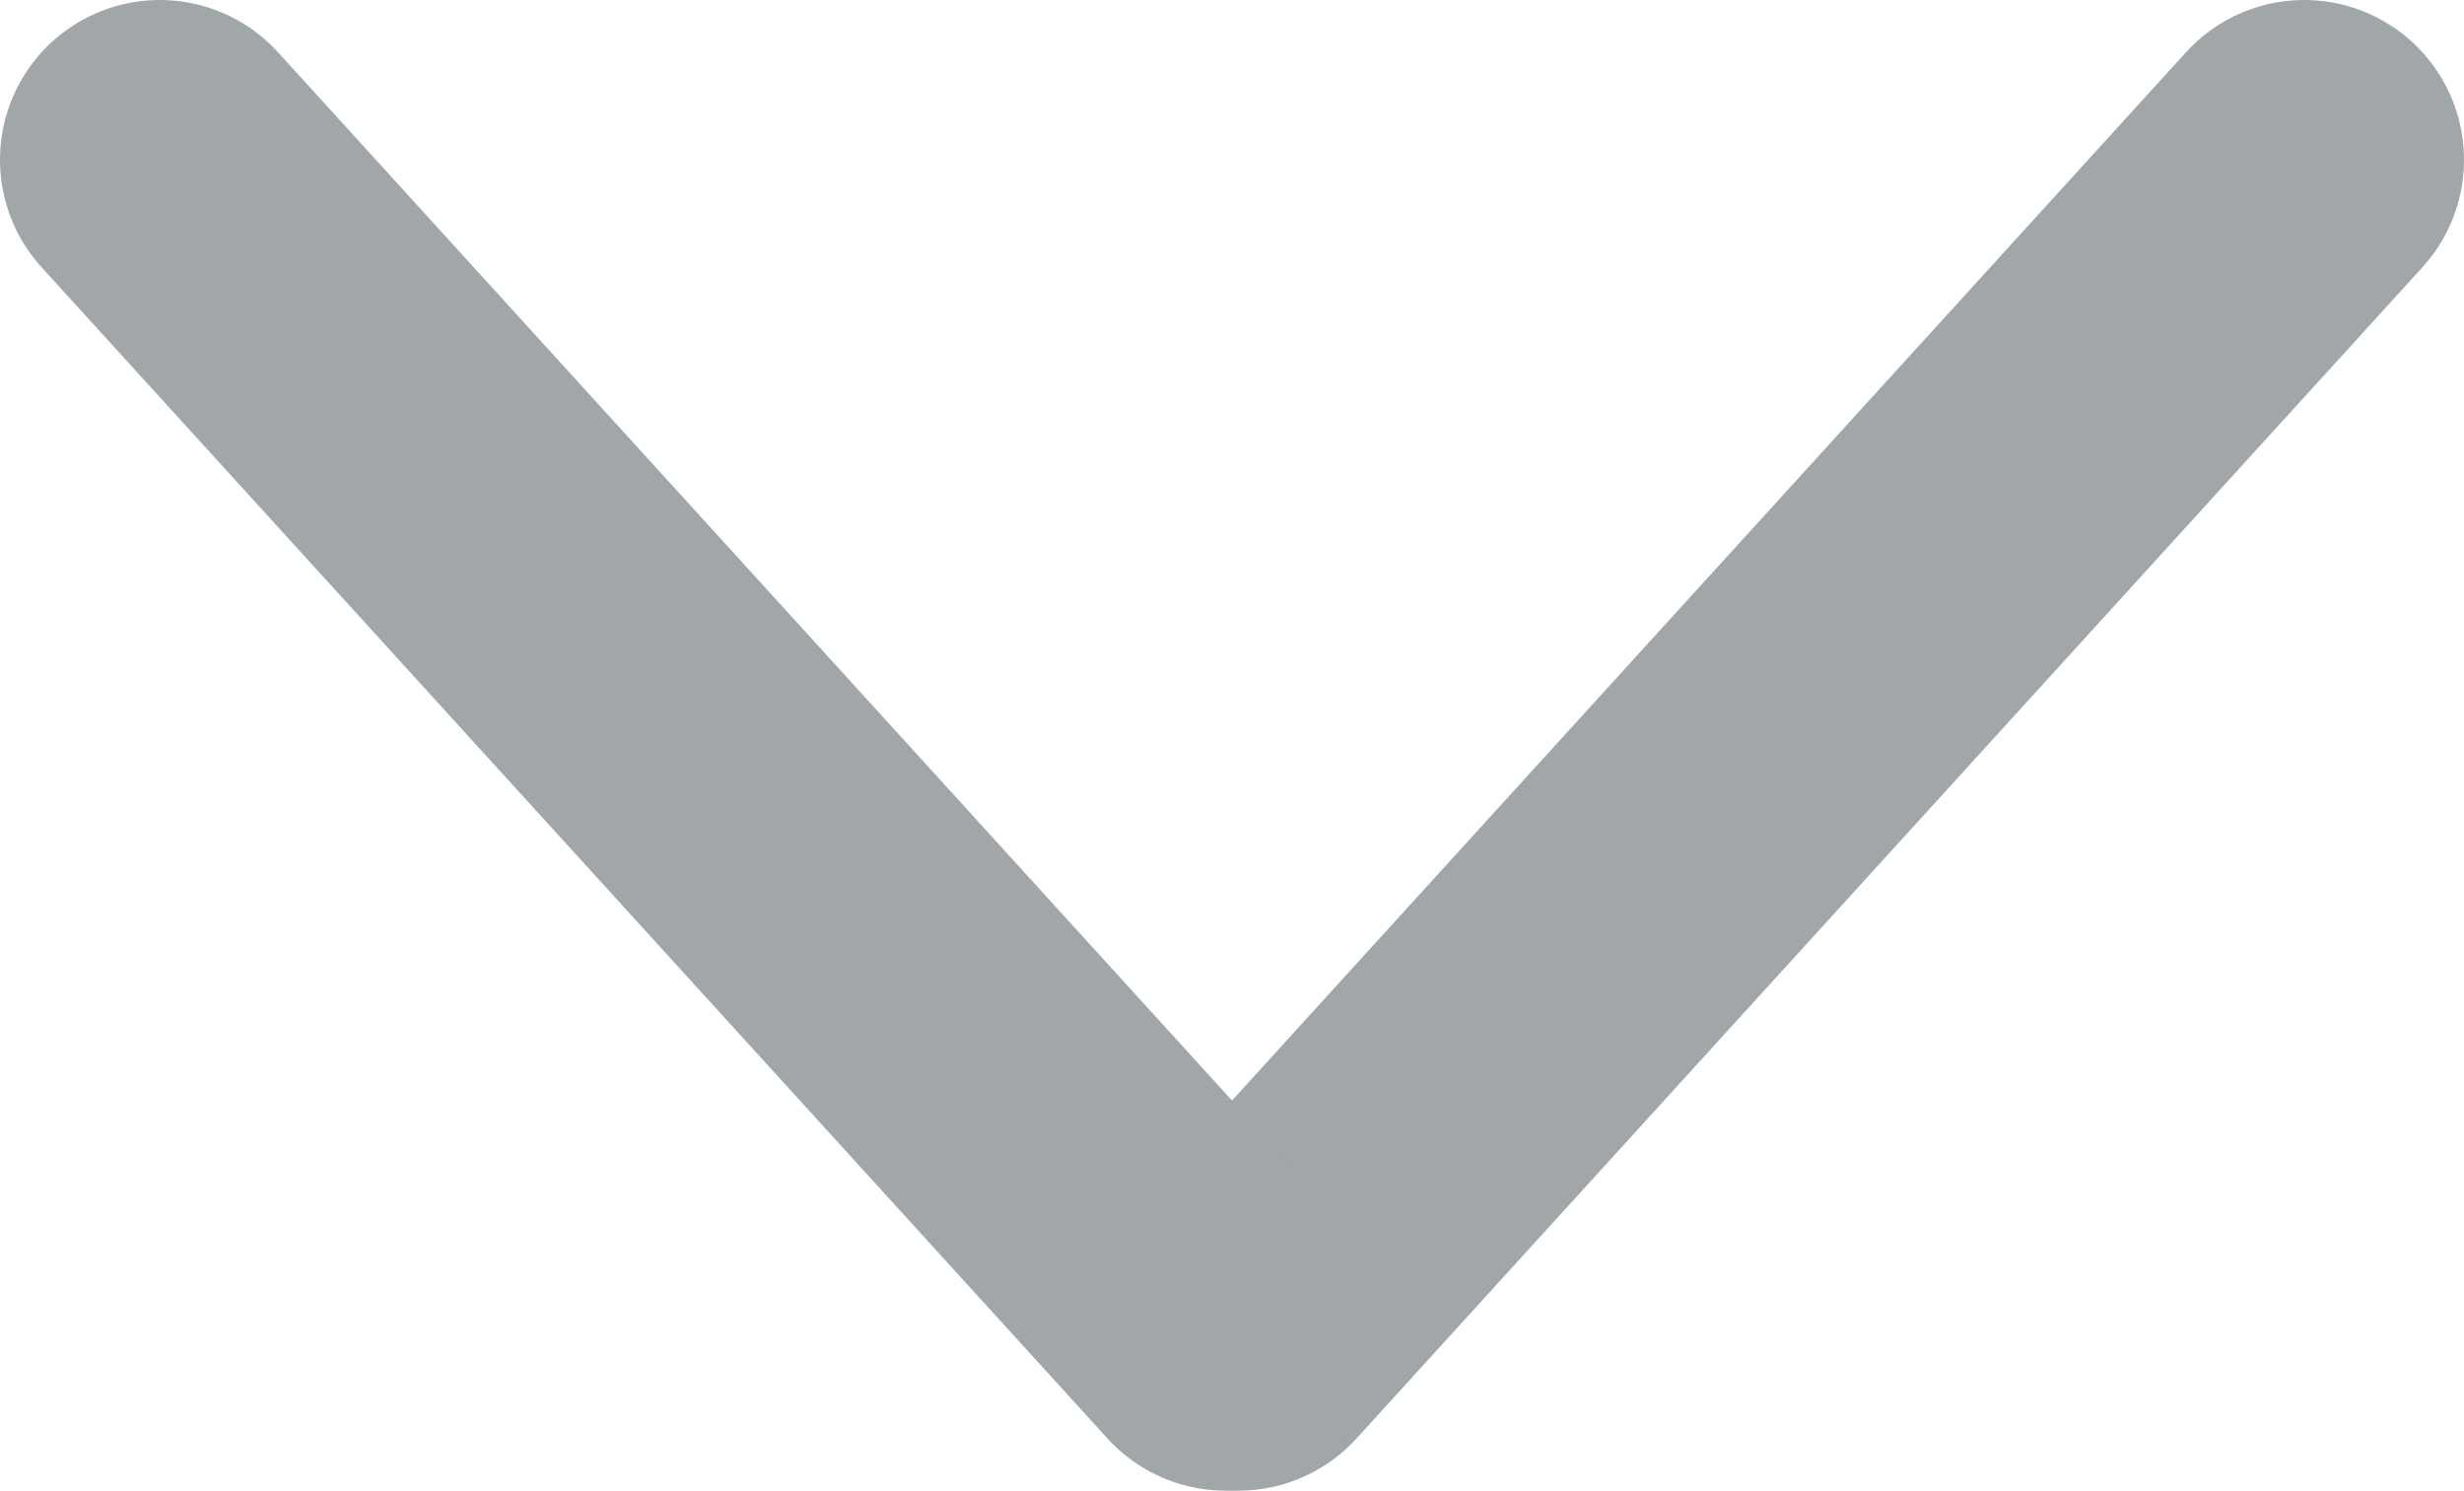
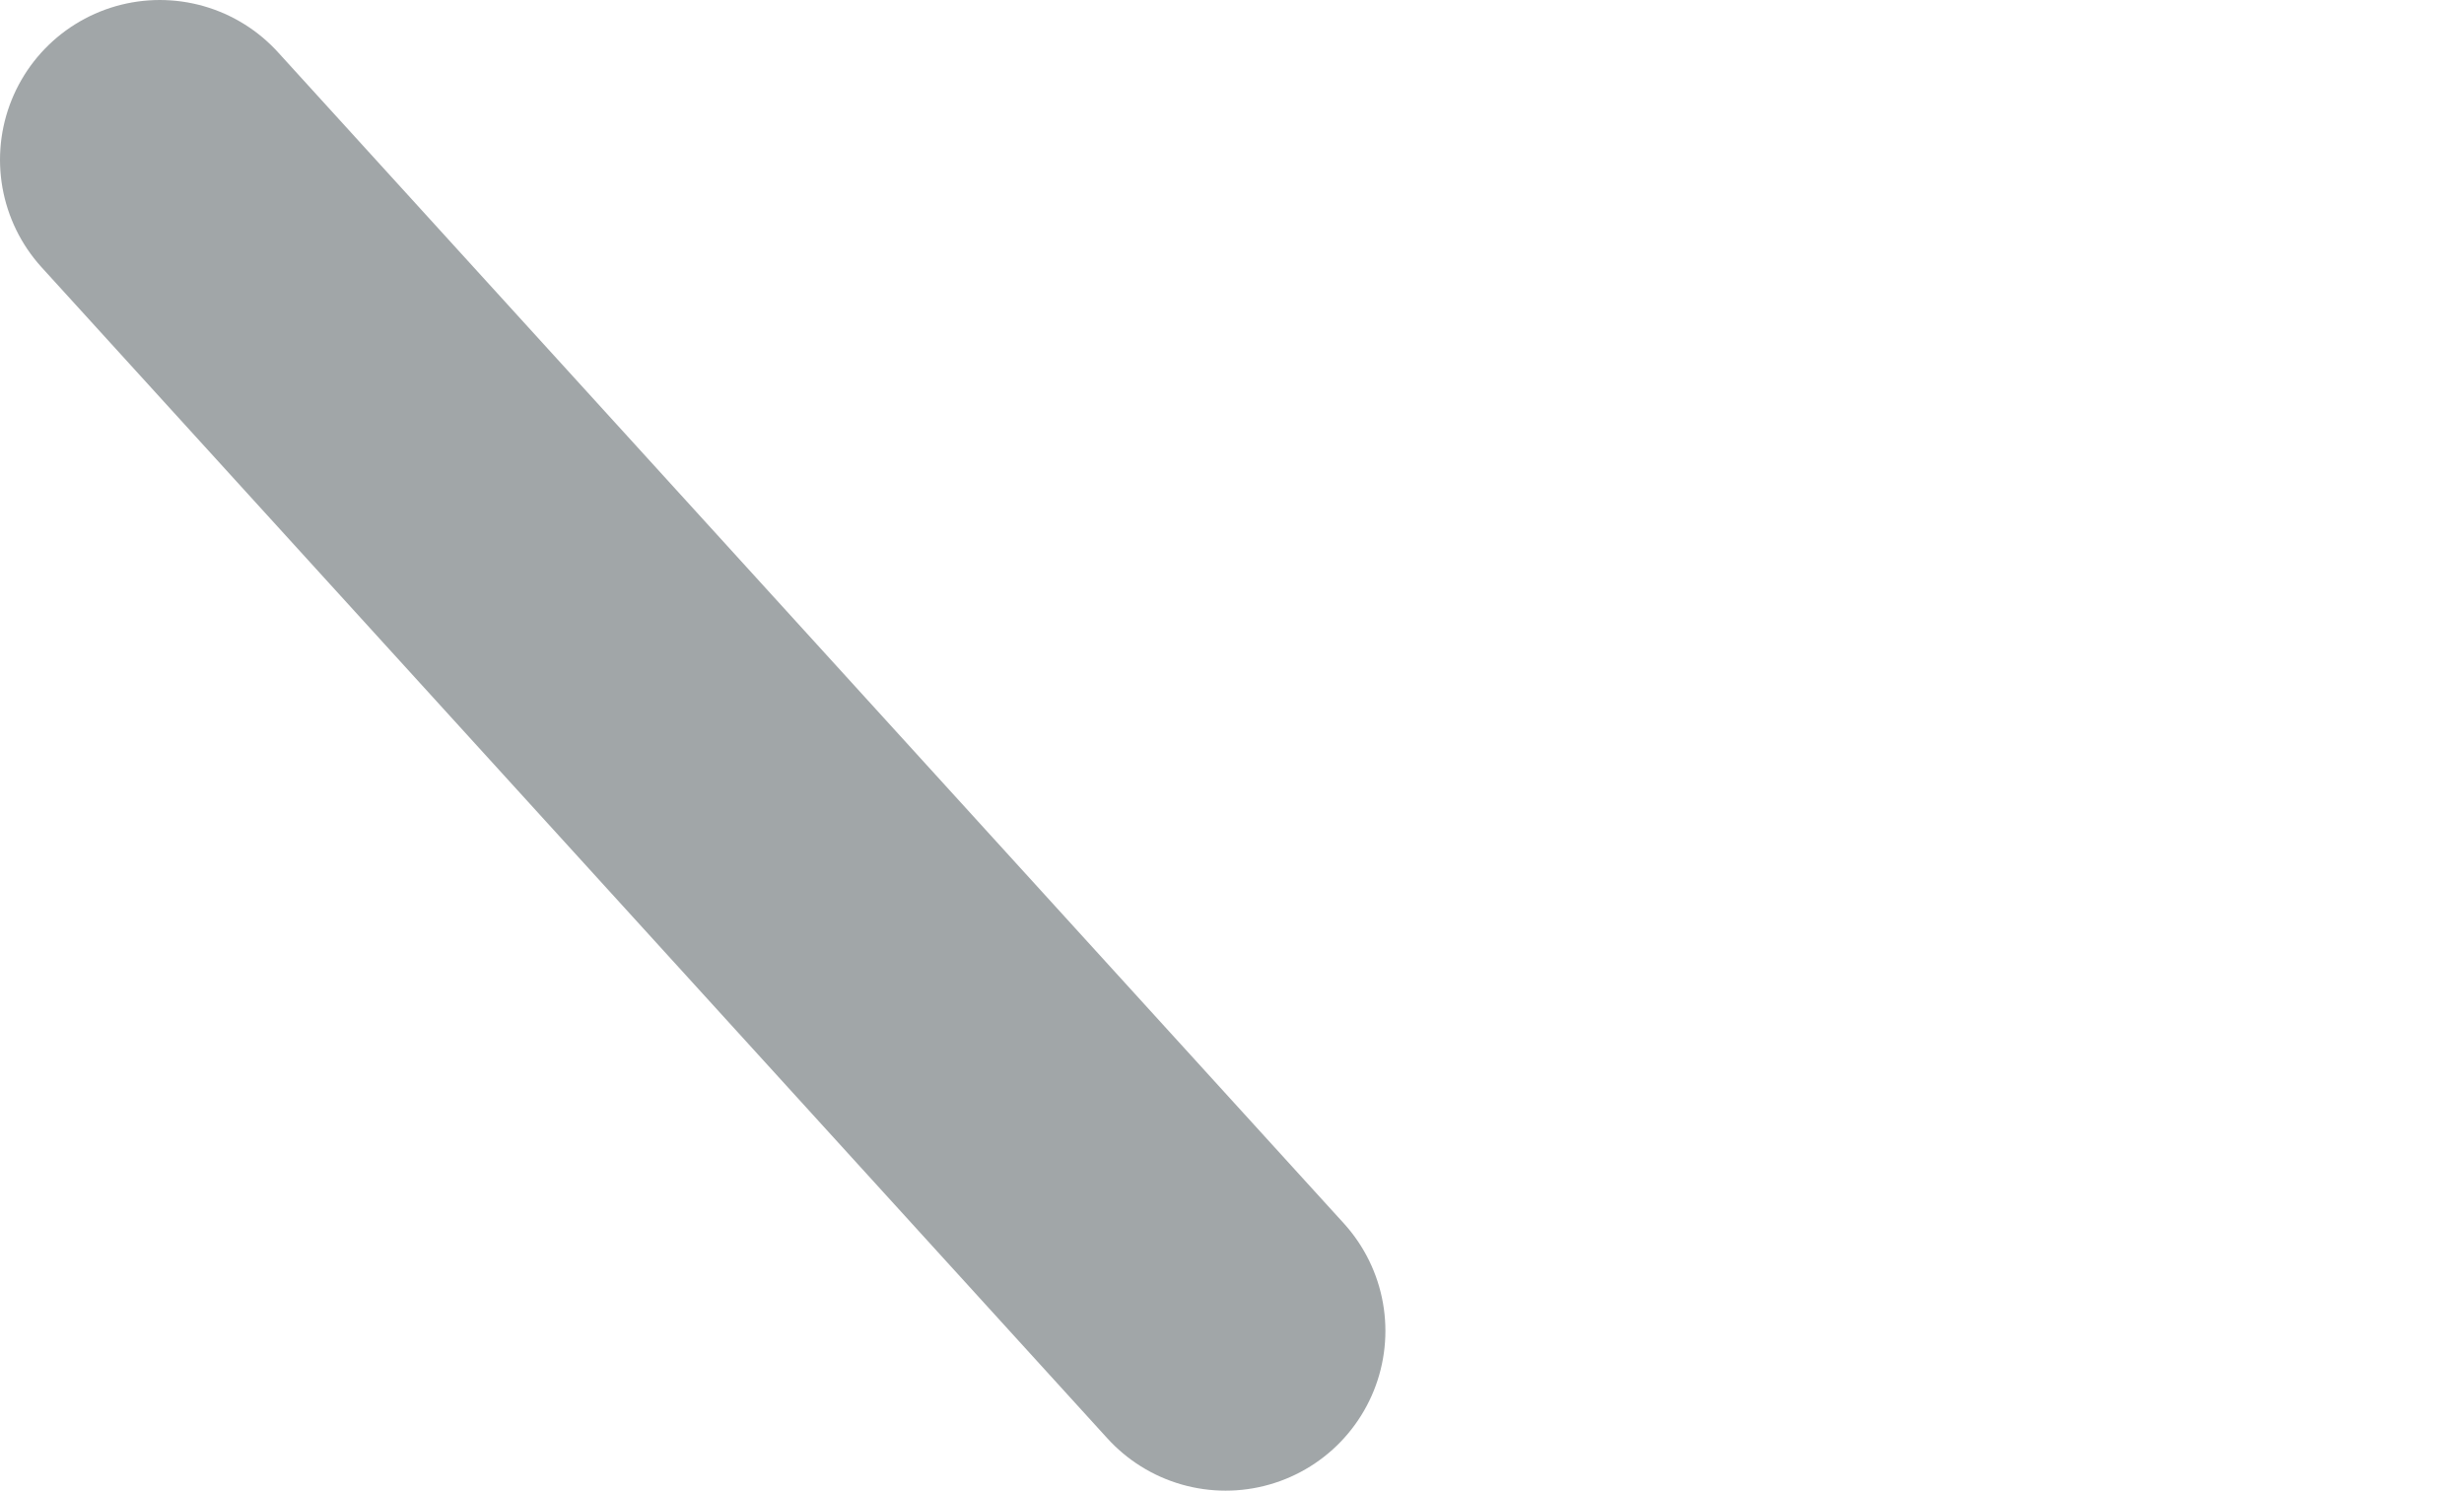
<svg xmlns="http://www.w3.org/2000/svg" viewBox="0 0 15.42 9.33">
  <defs>
    <style>.d{fill:none;stroke:#a1a6a8;stroke-linecap:round;stroke-width:2px;}</style>
  </defs>
  <g id="a" />
  <g id="b">
    <g id="c">
-       <line class="d" x1="14.42" y1="1" x2="7.75" y2="8.33" />
      <line class="d" x1="7.67" y1="8.33" x2="1" y2="1" />
    </g>
  </g>
</svg>